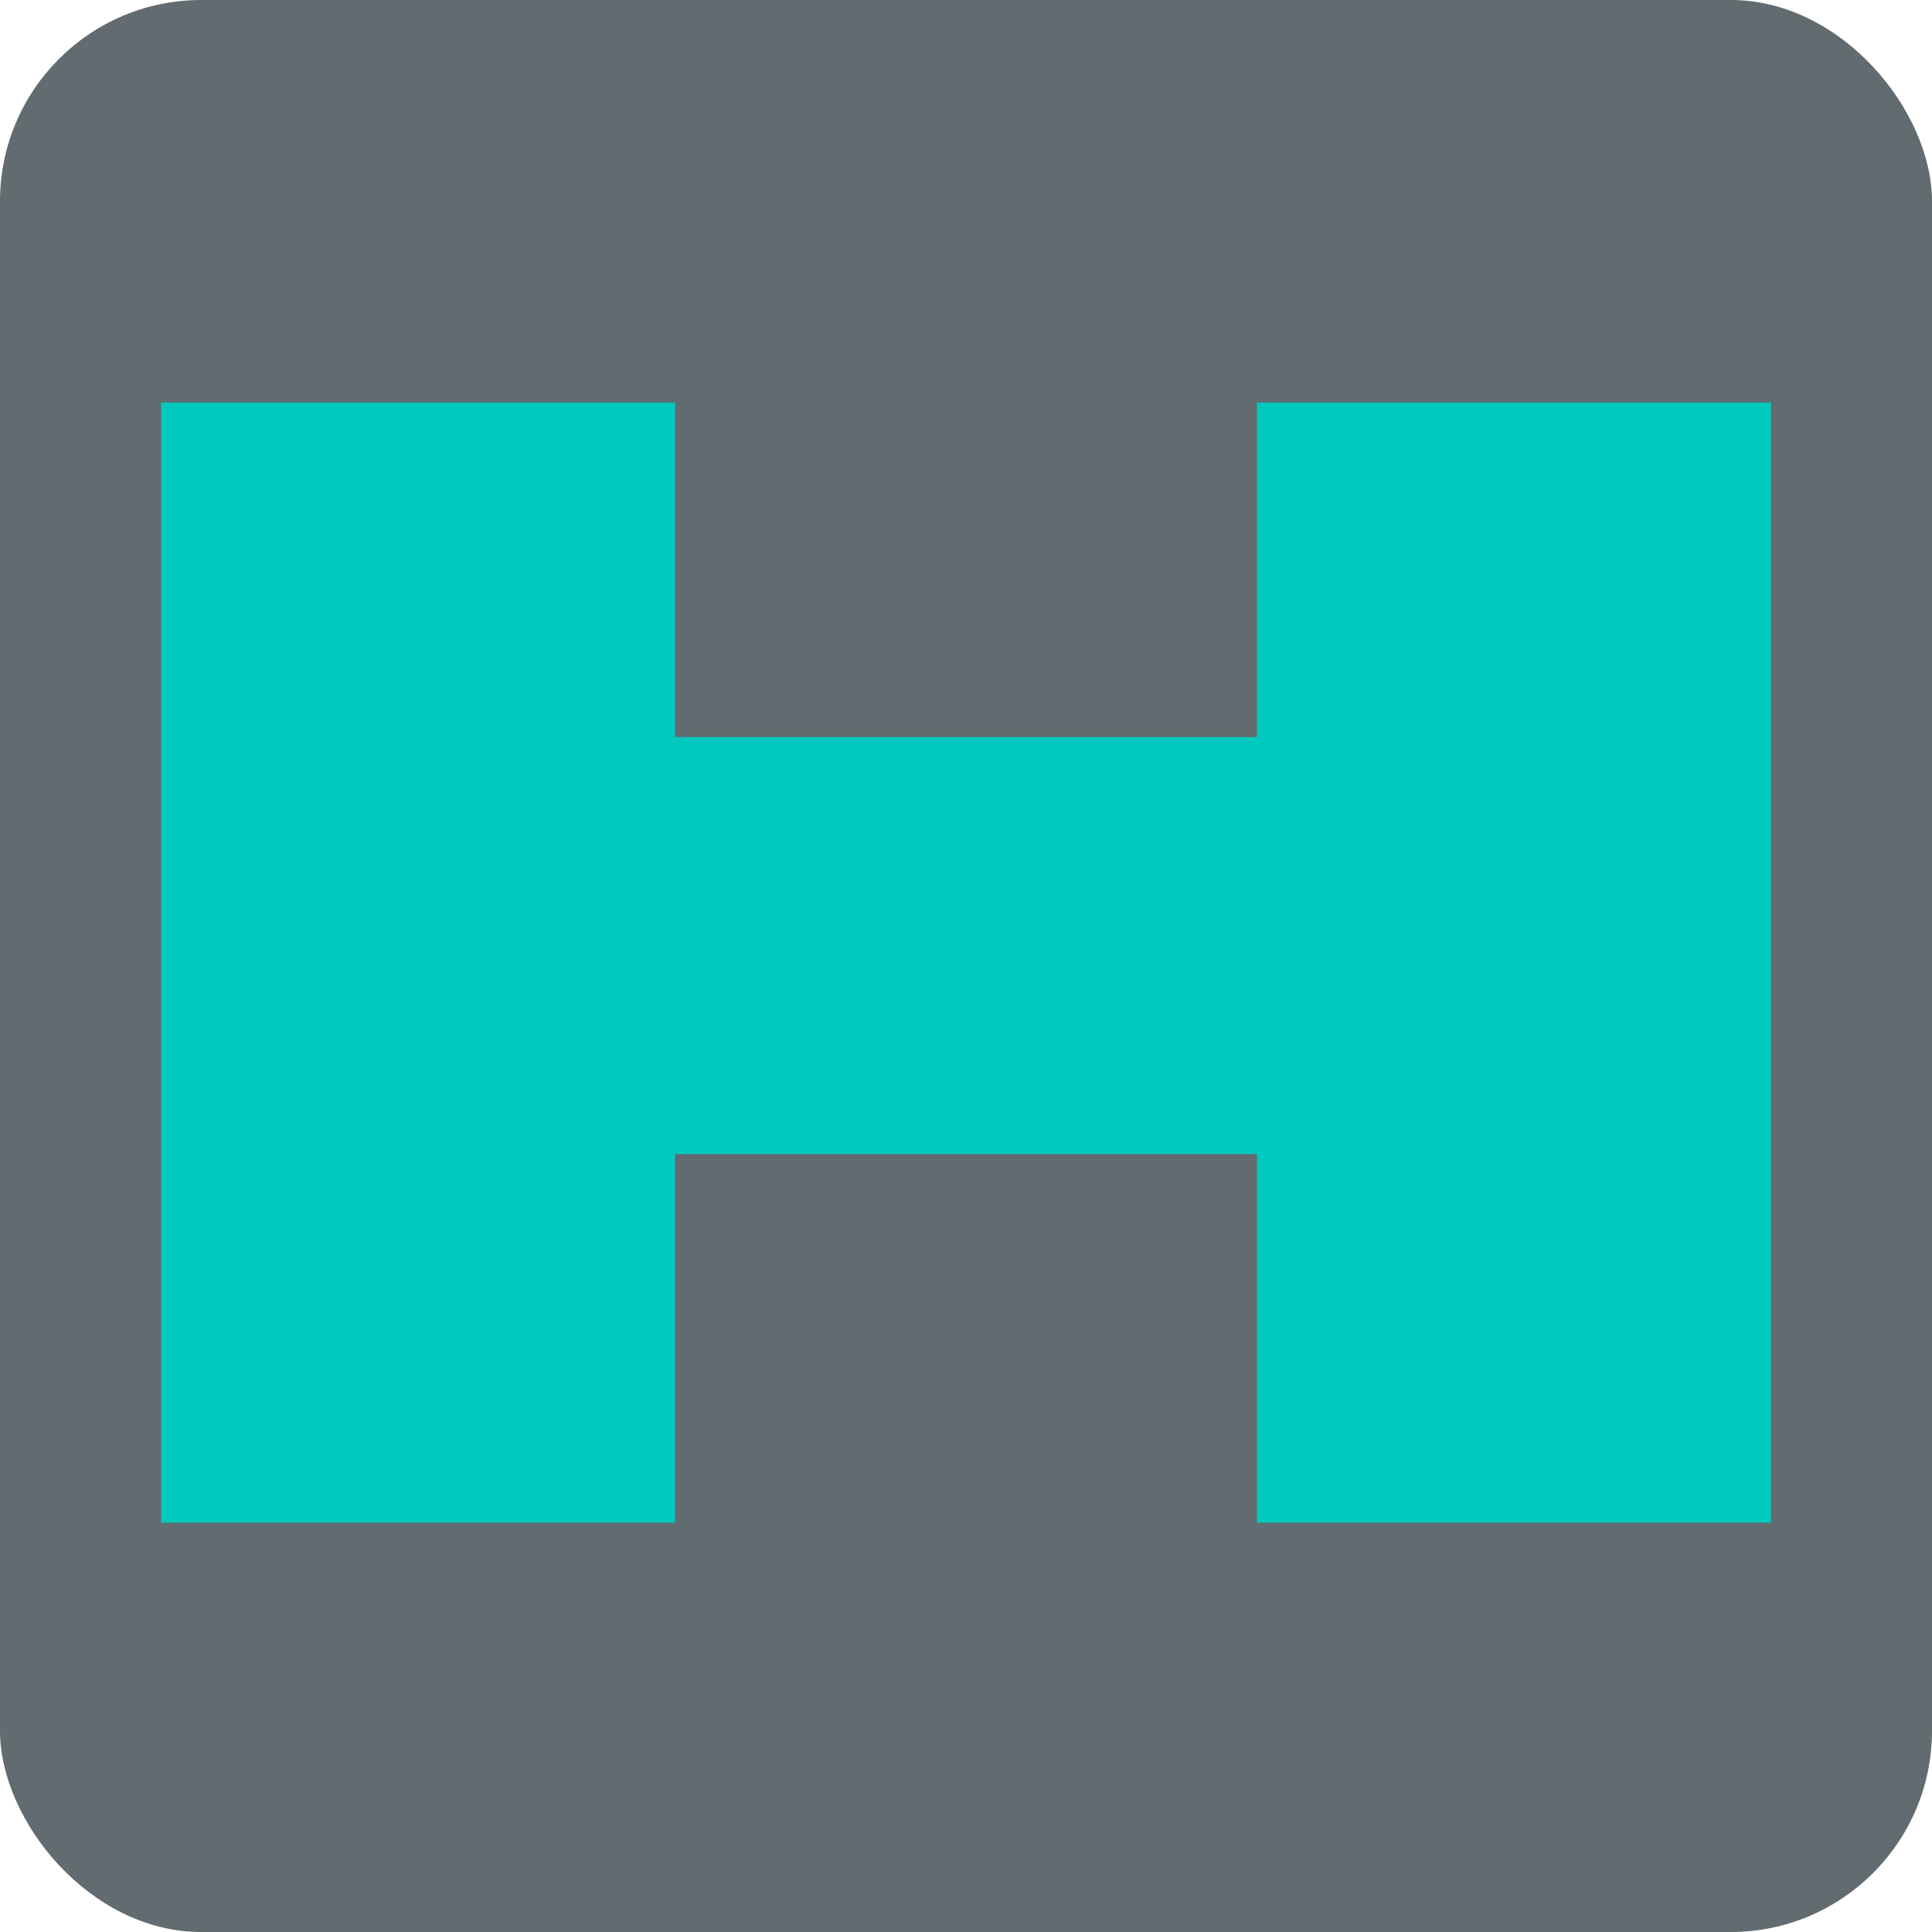
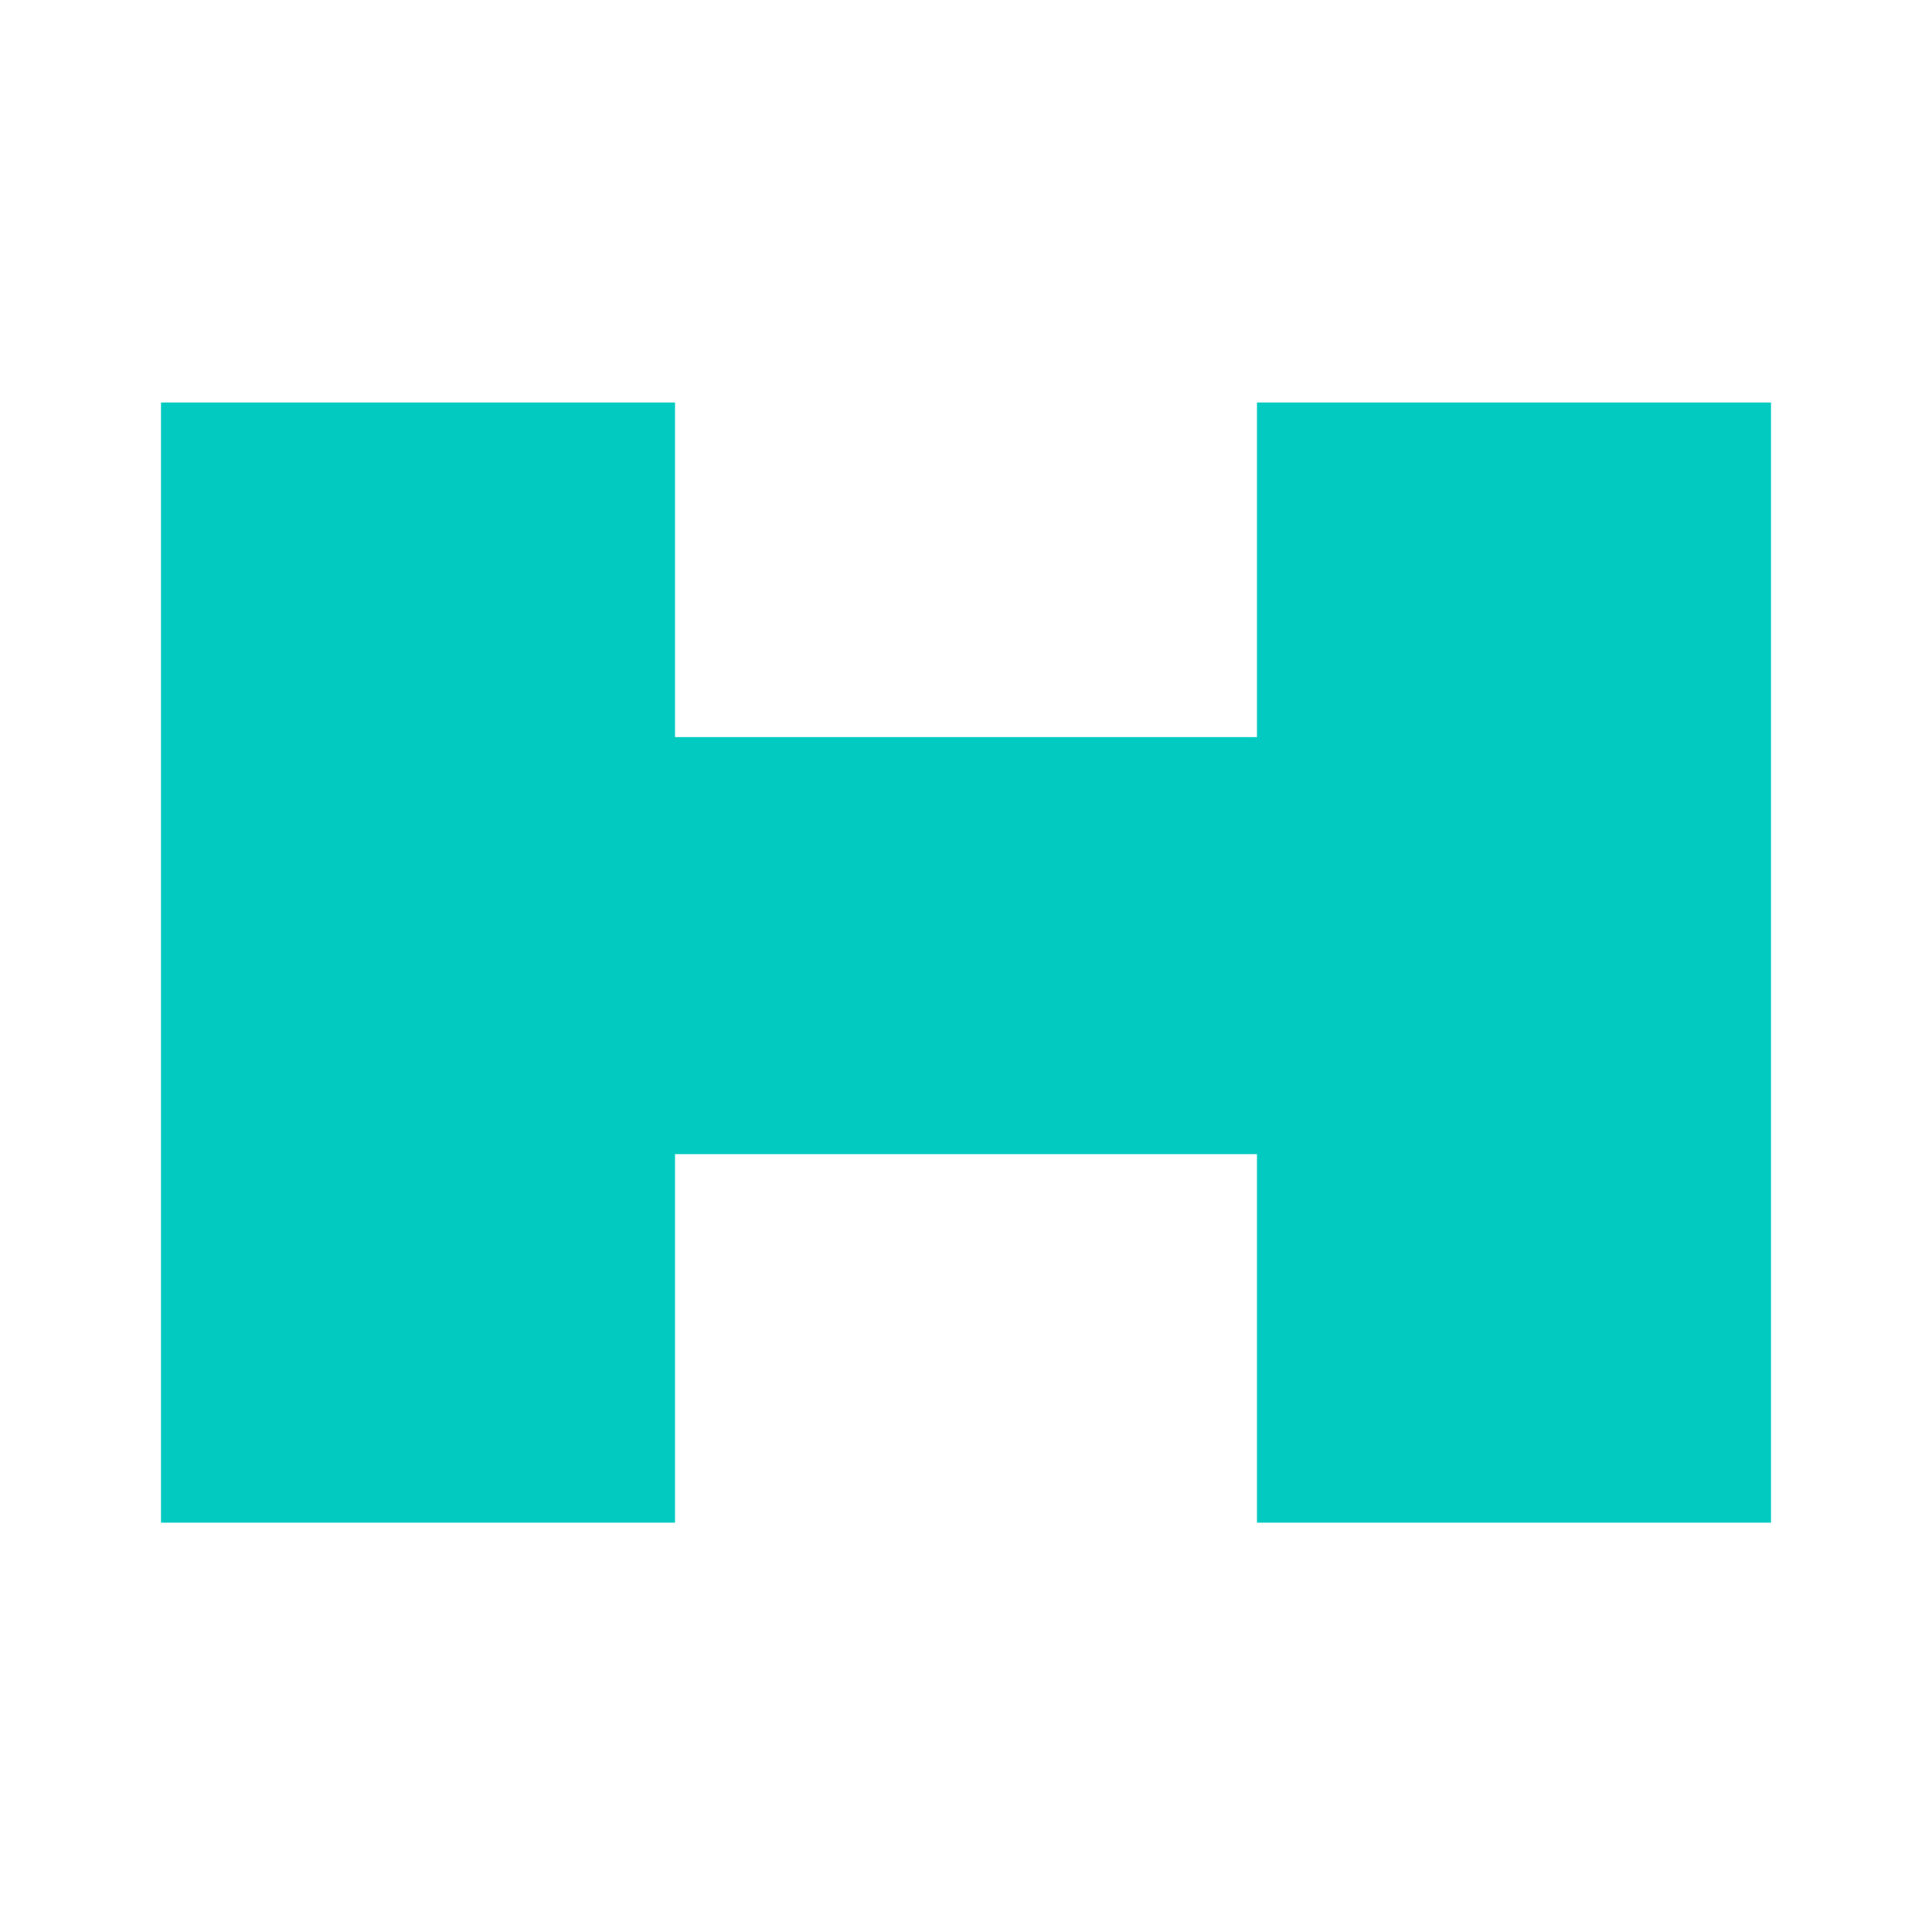
<svg xmlns="http://www.w3.org/2000/svg" width="48" height="48" viewBox="0 0 48 48" fill="none">
-   <rect width="48" height="48" rx="5" fill="#626B6F" />
  <path opacity="0.992" fill-rule="evenodd" clip-rule="evenodd" d="M4 10C8.257 10 12.514 10 16.771 10C16.771 12.771 16.771 15.542 16.771 18.313C21.59 18.313 26.41 18.313 31.229 18.313C31.229 15.542 31.229 12.771 31.229 10C35.486 10 39.743 10 44 10C44 19.277 44 28.554 44 37.831C39.743 37.831 35.486 37.831 31.229 37.831C31.229 34.779 31.229 31.727 31.229 28.675C26.41 28.675 21.59 28.675 16.771 28.675C16.771 31.727 16.771 34.779 16.771 37.831C12.514 37.831 8.257 37.831 4 37.831C4 28.554 4 19.277 4 10Z" fill="#00C9BF" />
</svg>